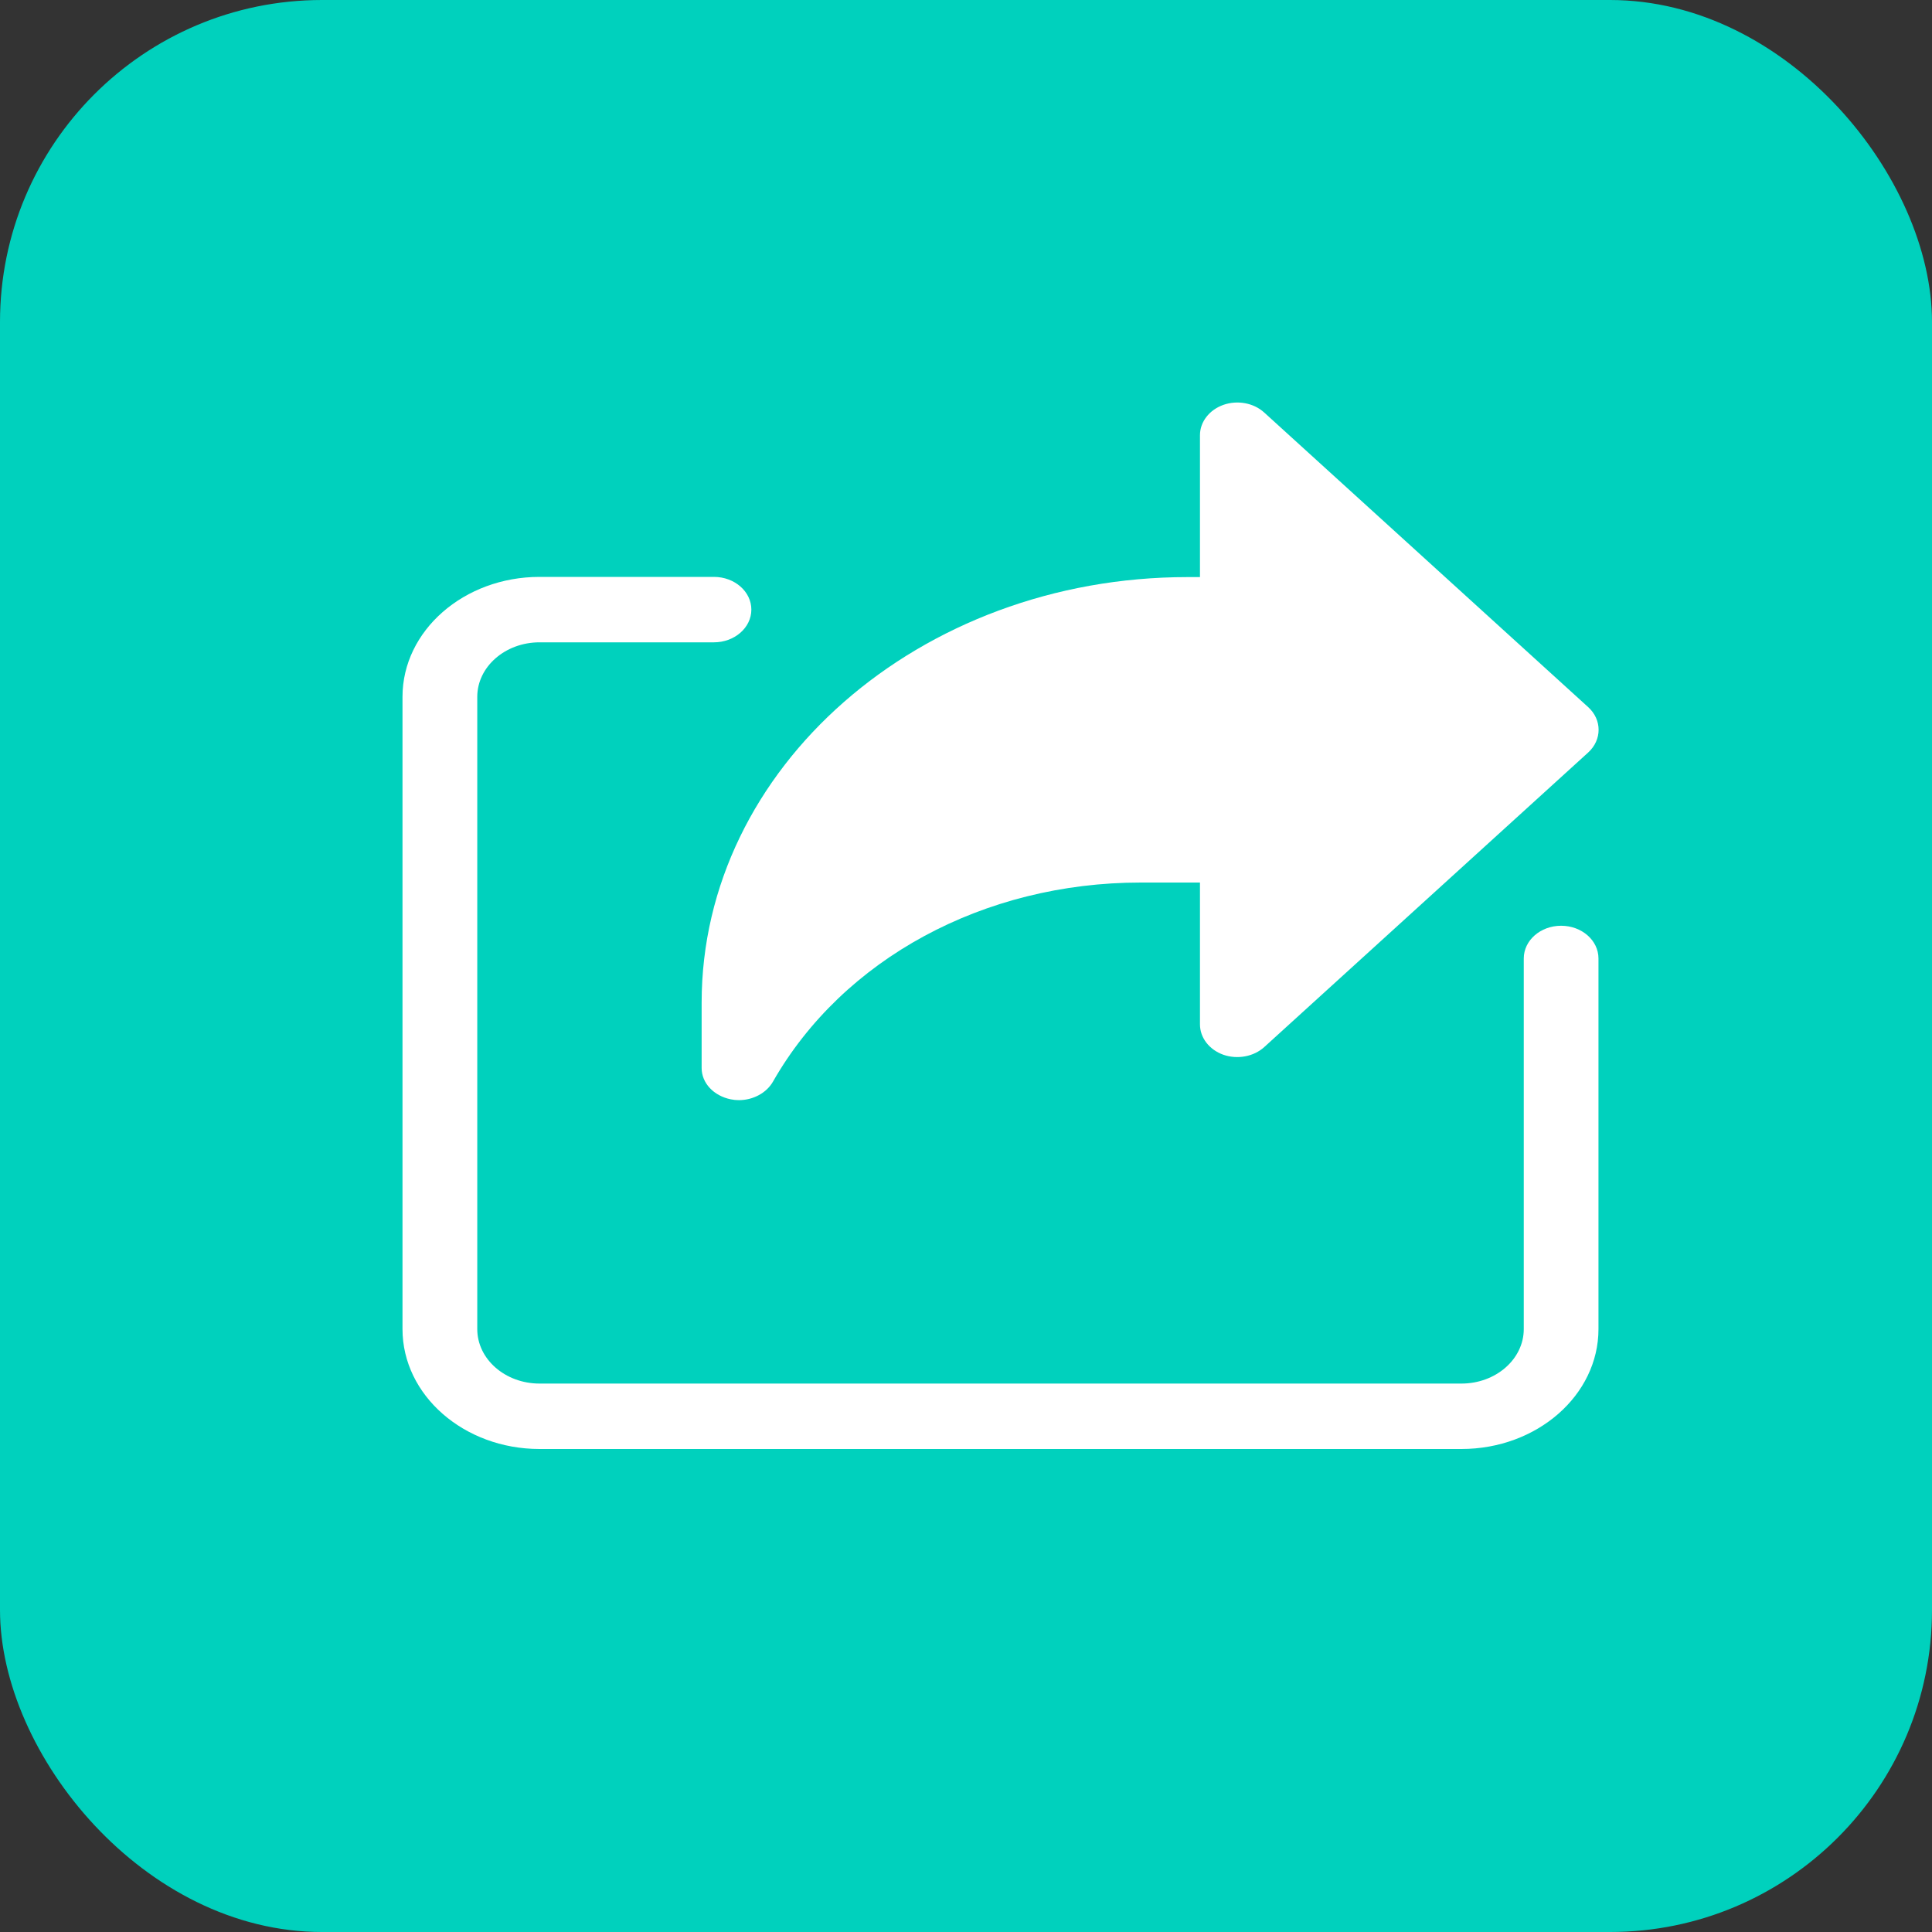
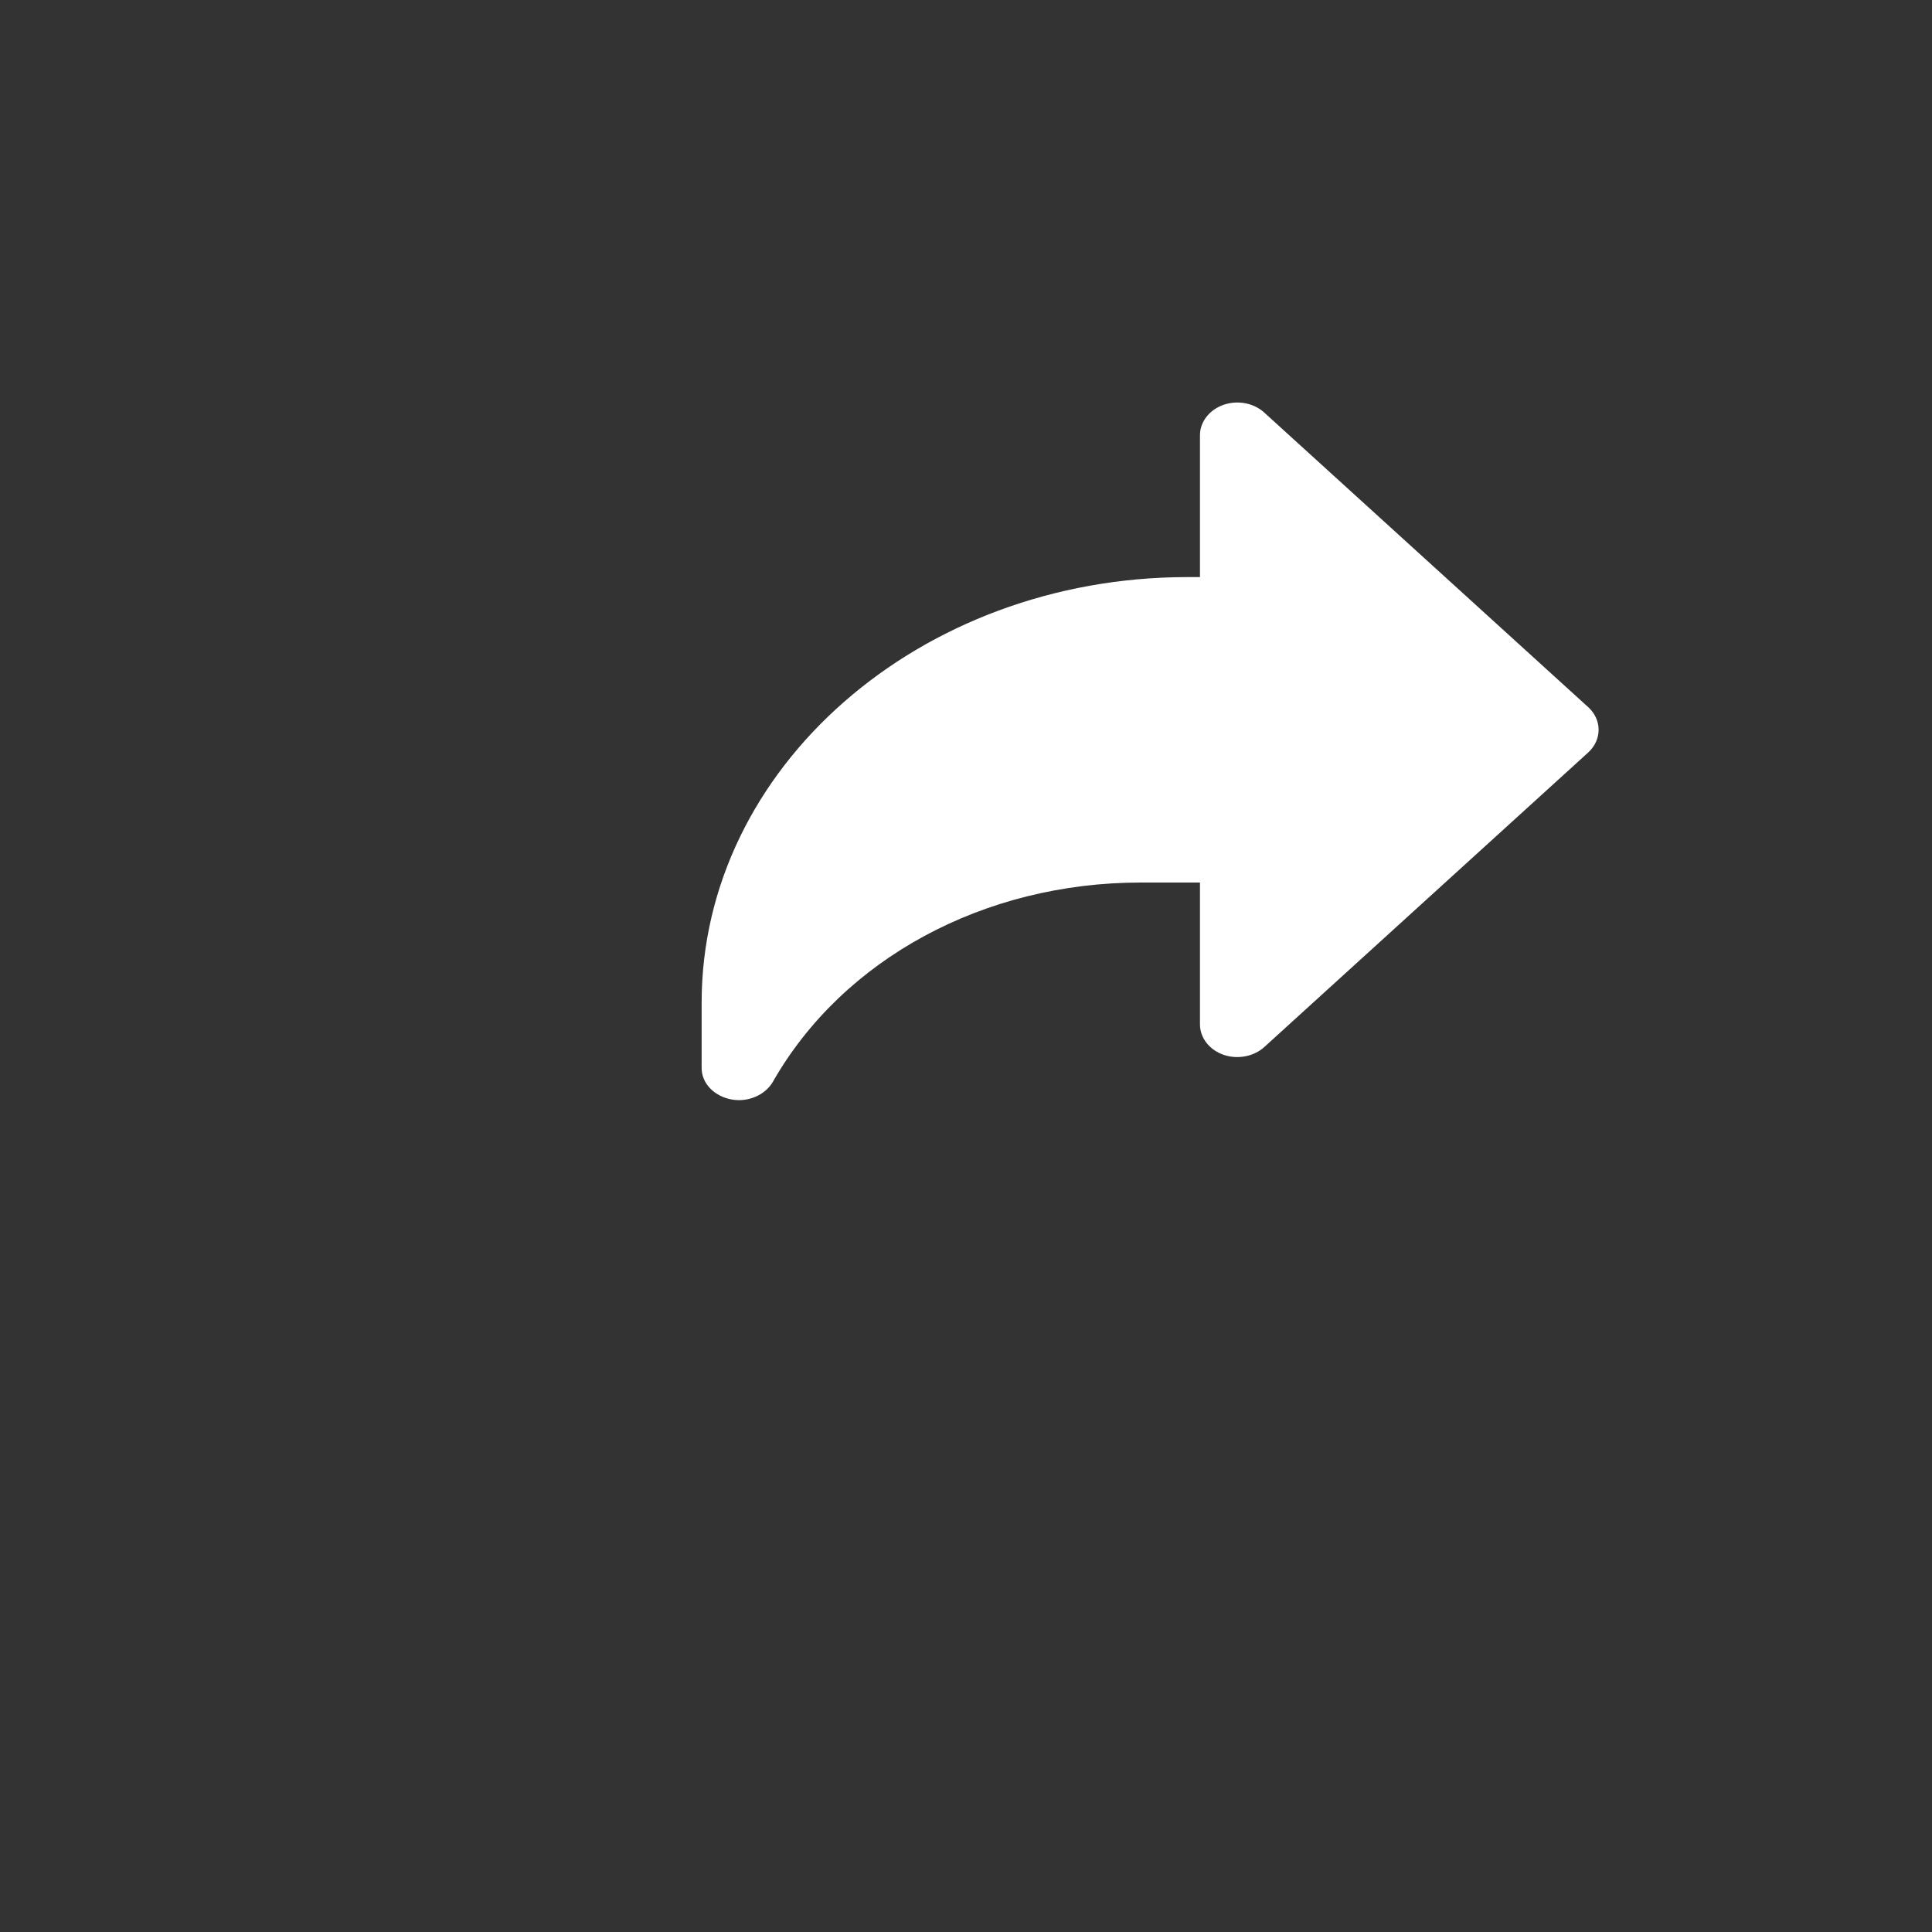
<svg xmlns="http://www.w3.org/2000/svg" width="30" height="30" viewBox="0 0 30 30" fill="none">
  <rect x="0" y="0" width="30" height="30" fill="#333333" stroke="none" />
-   <rect width="30" height="30" rx="5" fill="#00D1BD" />
-   <path d="M22.693 22.5H8.378C7.204 22.5 6.25 21.665 6.25 20.638V10.82C6.25 9.793 7.204 8.958 8.378 8.958H11.086C11.407 8.958 11.667 9.186 11.667 9.466C11.667 9.746 11.407 9.974 11.086 9.974H8.378C7.845 9.974 7.411 10.354 7.411 10.82V20.638C7.411 21.105 7.845 21.484 8.378 21.484H22.693C23.227 21.484 23.661 21.105 23.661 20.638V14.883C23.661 14.602 23.921 14.375 24.241 14.375C24.561 14.375 24.821 14.602 24.821 14.883V20.638C24.821 21.665 23.867 22.5 22.693 22.5Z" fill="white" />
  <path fill-rule="evenodd" clip-rule="evenodd" d="M11.346 17.07C11.389 17.079 11.431 17.083 11.474 17.083C11.694 17.083 11.903 16.971 12.003 16.795C13.091 14.888 15.279 13.704 17.713 13.704H18.633V15.906C18.633 16.114 18.777 16.3 18.996 16.378C19.214 16.454 19.467 16.408 19.631 16.259L24.661 11.685C24.877 11.488 24.877 11.176 24.661 10.98L19.631 6.406C19.467 6.256 19.215 6.21 18.996 6.287C18.777 6.365 18.633 6.551 18.633 6.758V8.961H18.439C14.279 8.961 10.895 11.925 10.895 15.568V16.584C10.895 16.82 11.084 17.016 11.346 17.07ZM12.104 14.869C12.498 12.115 15.189 9.977 18.439 9.977H19.213C19.533 9.977 19.793 9.749 19.793 9.469V8.019L23.437 11.332L19.793 14.646V13.196C19.793 12.915 19.533 12.688 19.213 12.688H17.713C15.528 12.688 13.511 13.495 12.104 14.869Z" fill="white" />
  <path fill-rule="evenodd" clip-rule="evenodd" d="M19.272 9.229V6.927L24.222 11.119L19.825 15.065L19.272 12.697L14.685 13.516L12.055 15.742L11.668 14.05L14.335 10.319L19.272 9.229Z" fill="white" />
</svg>